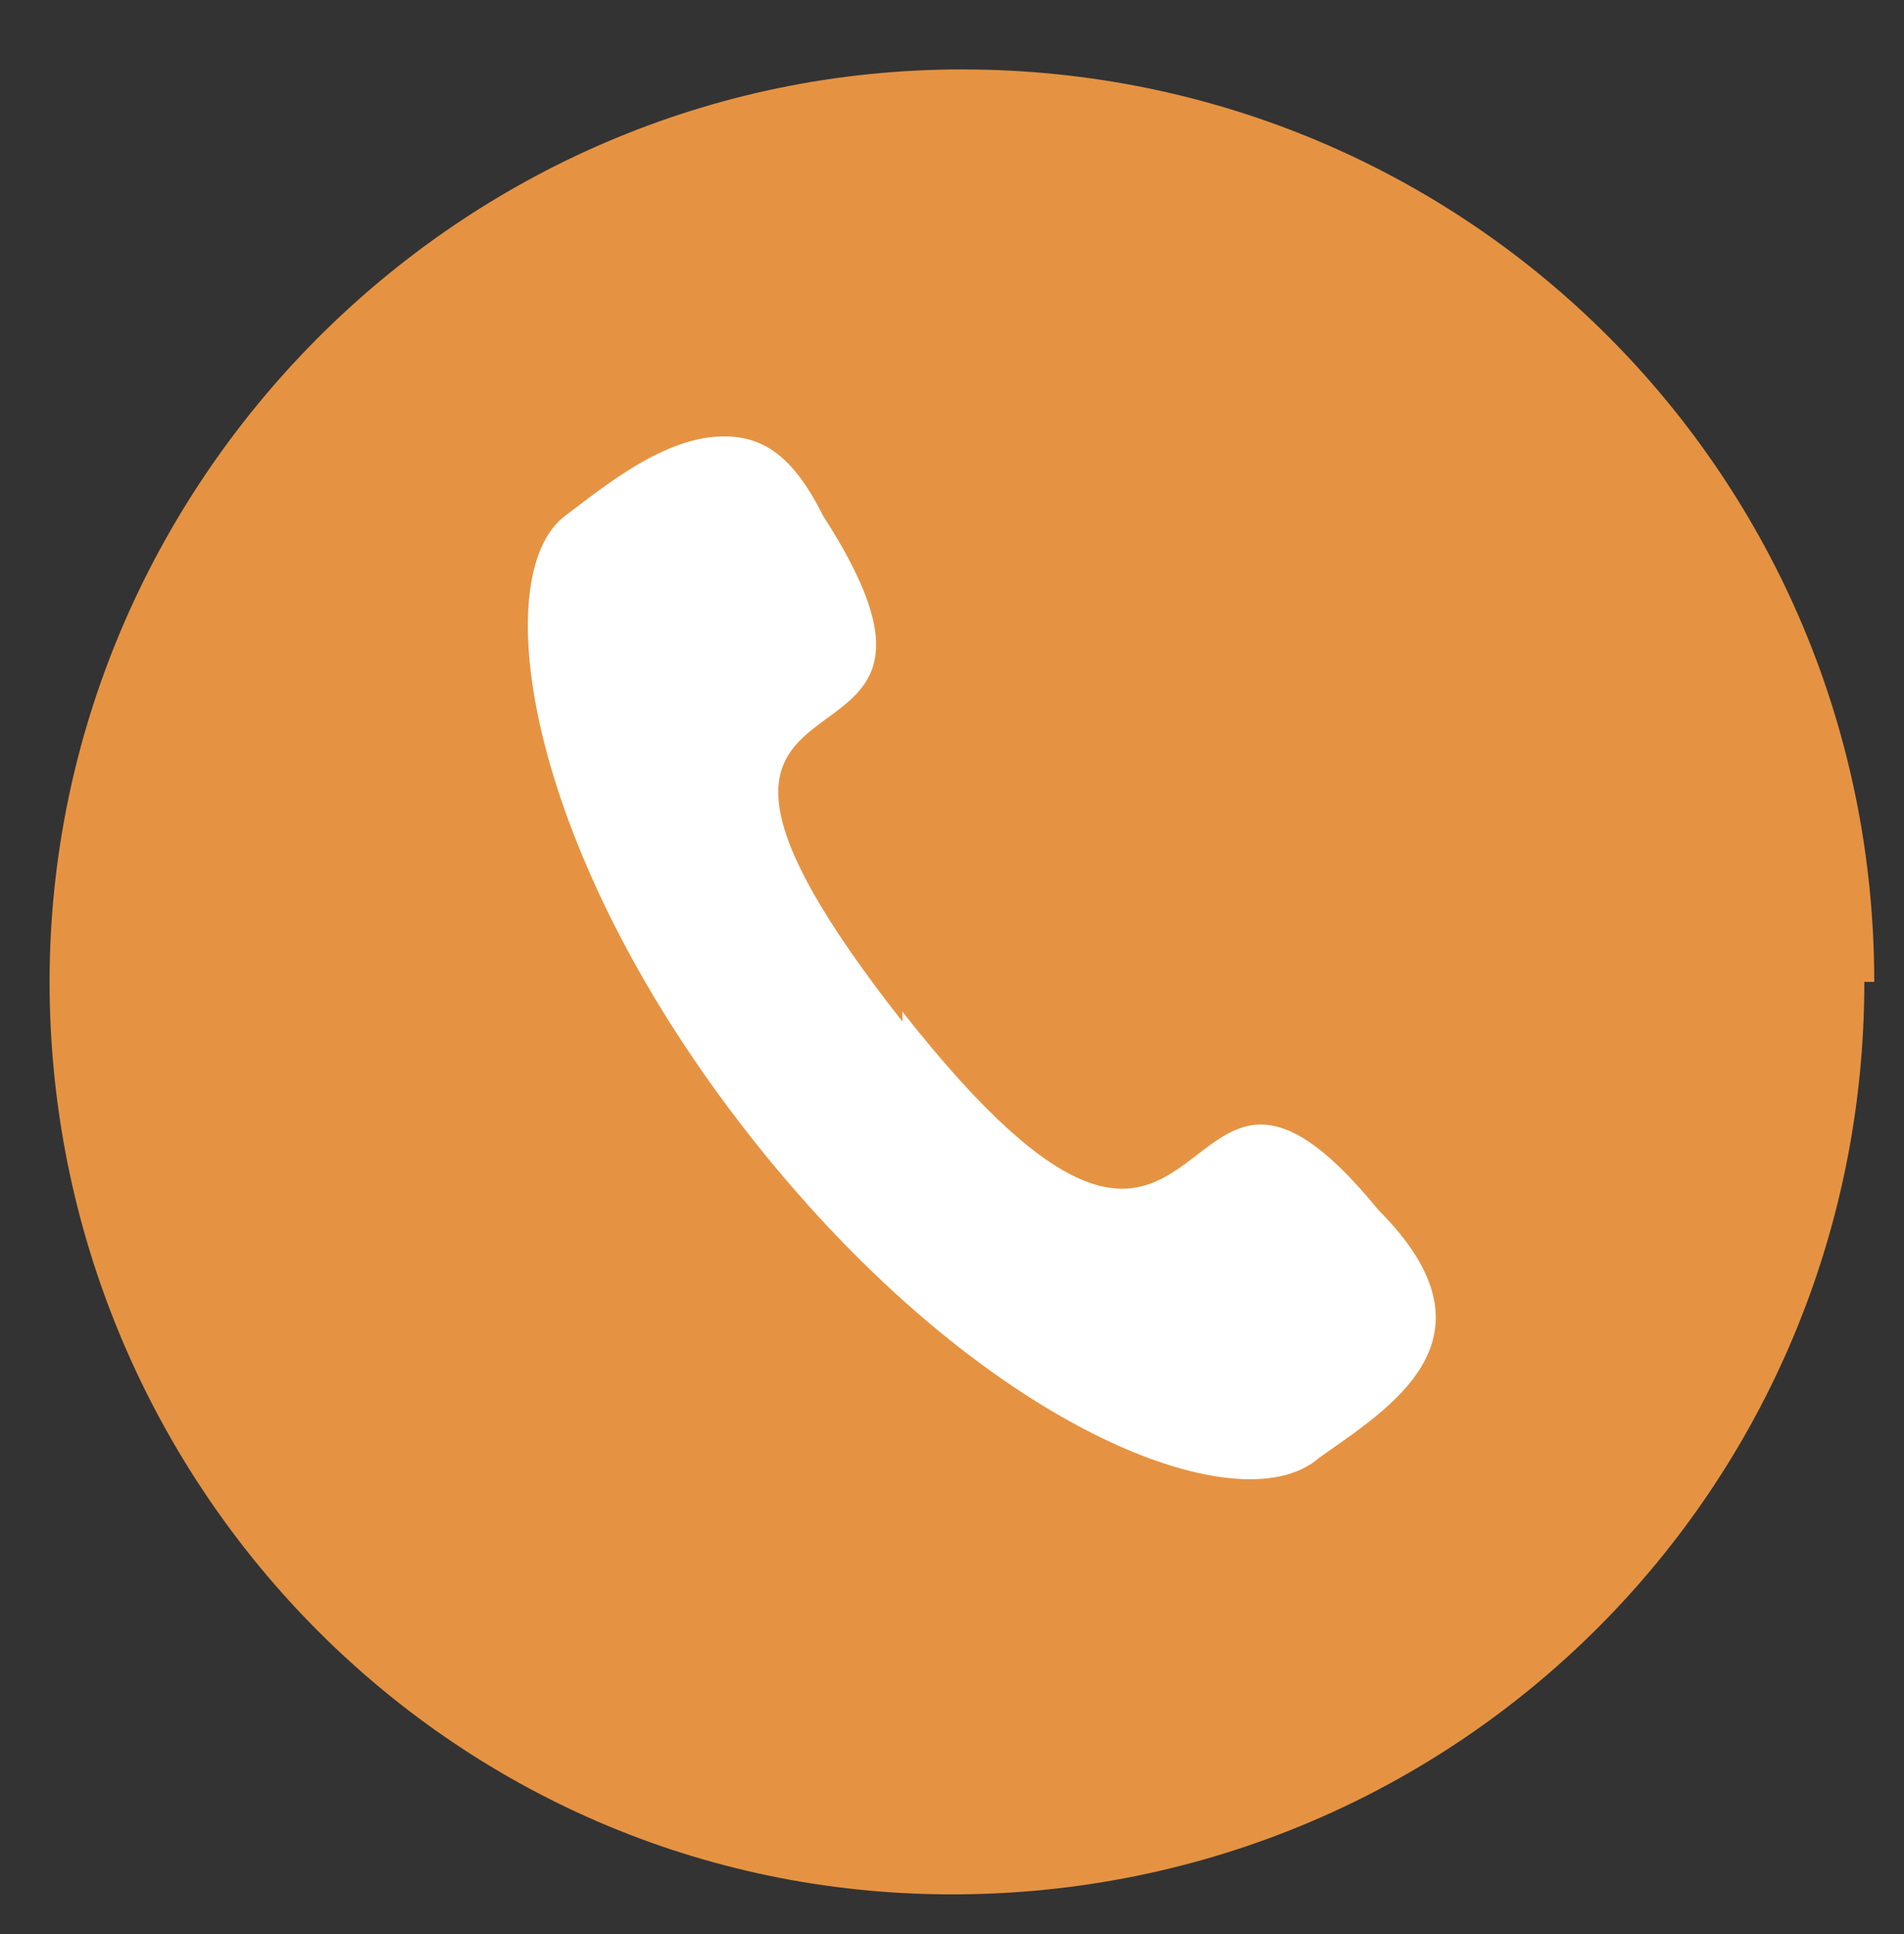
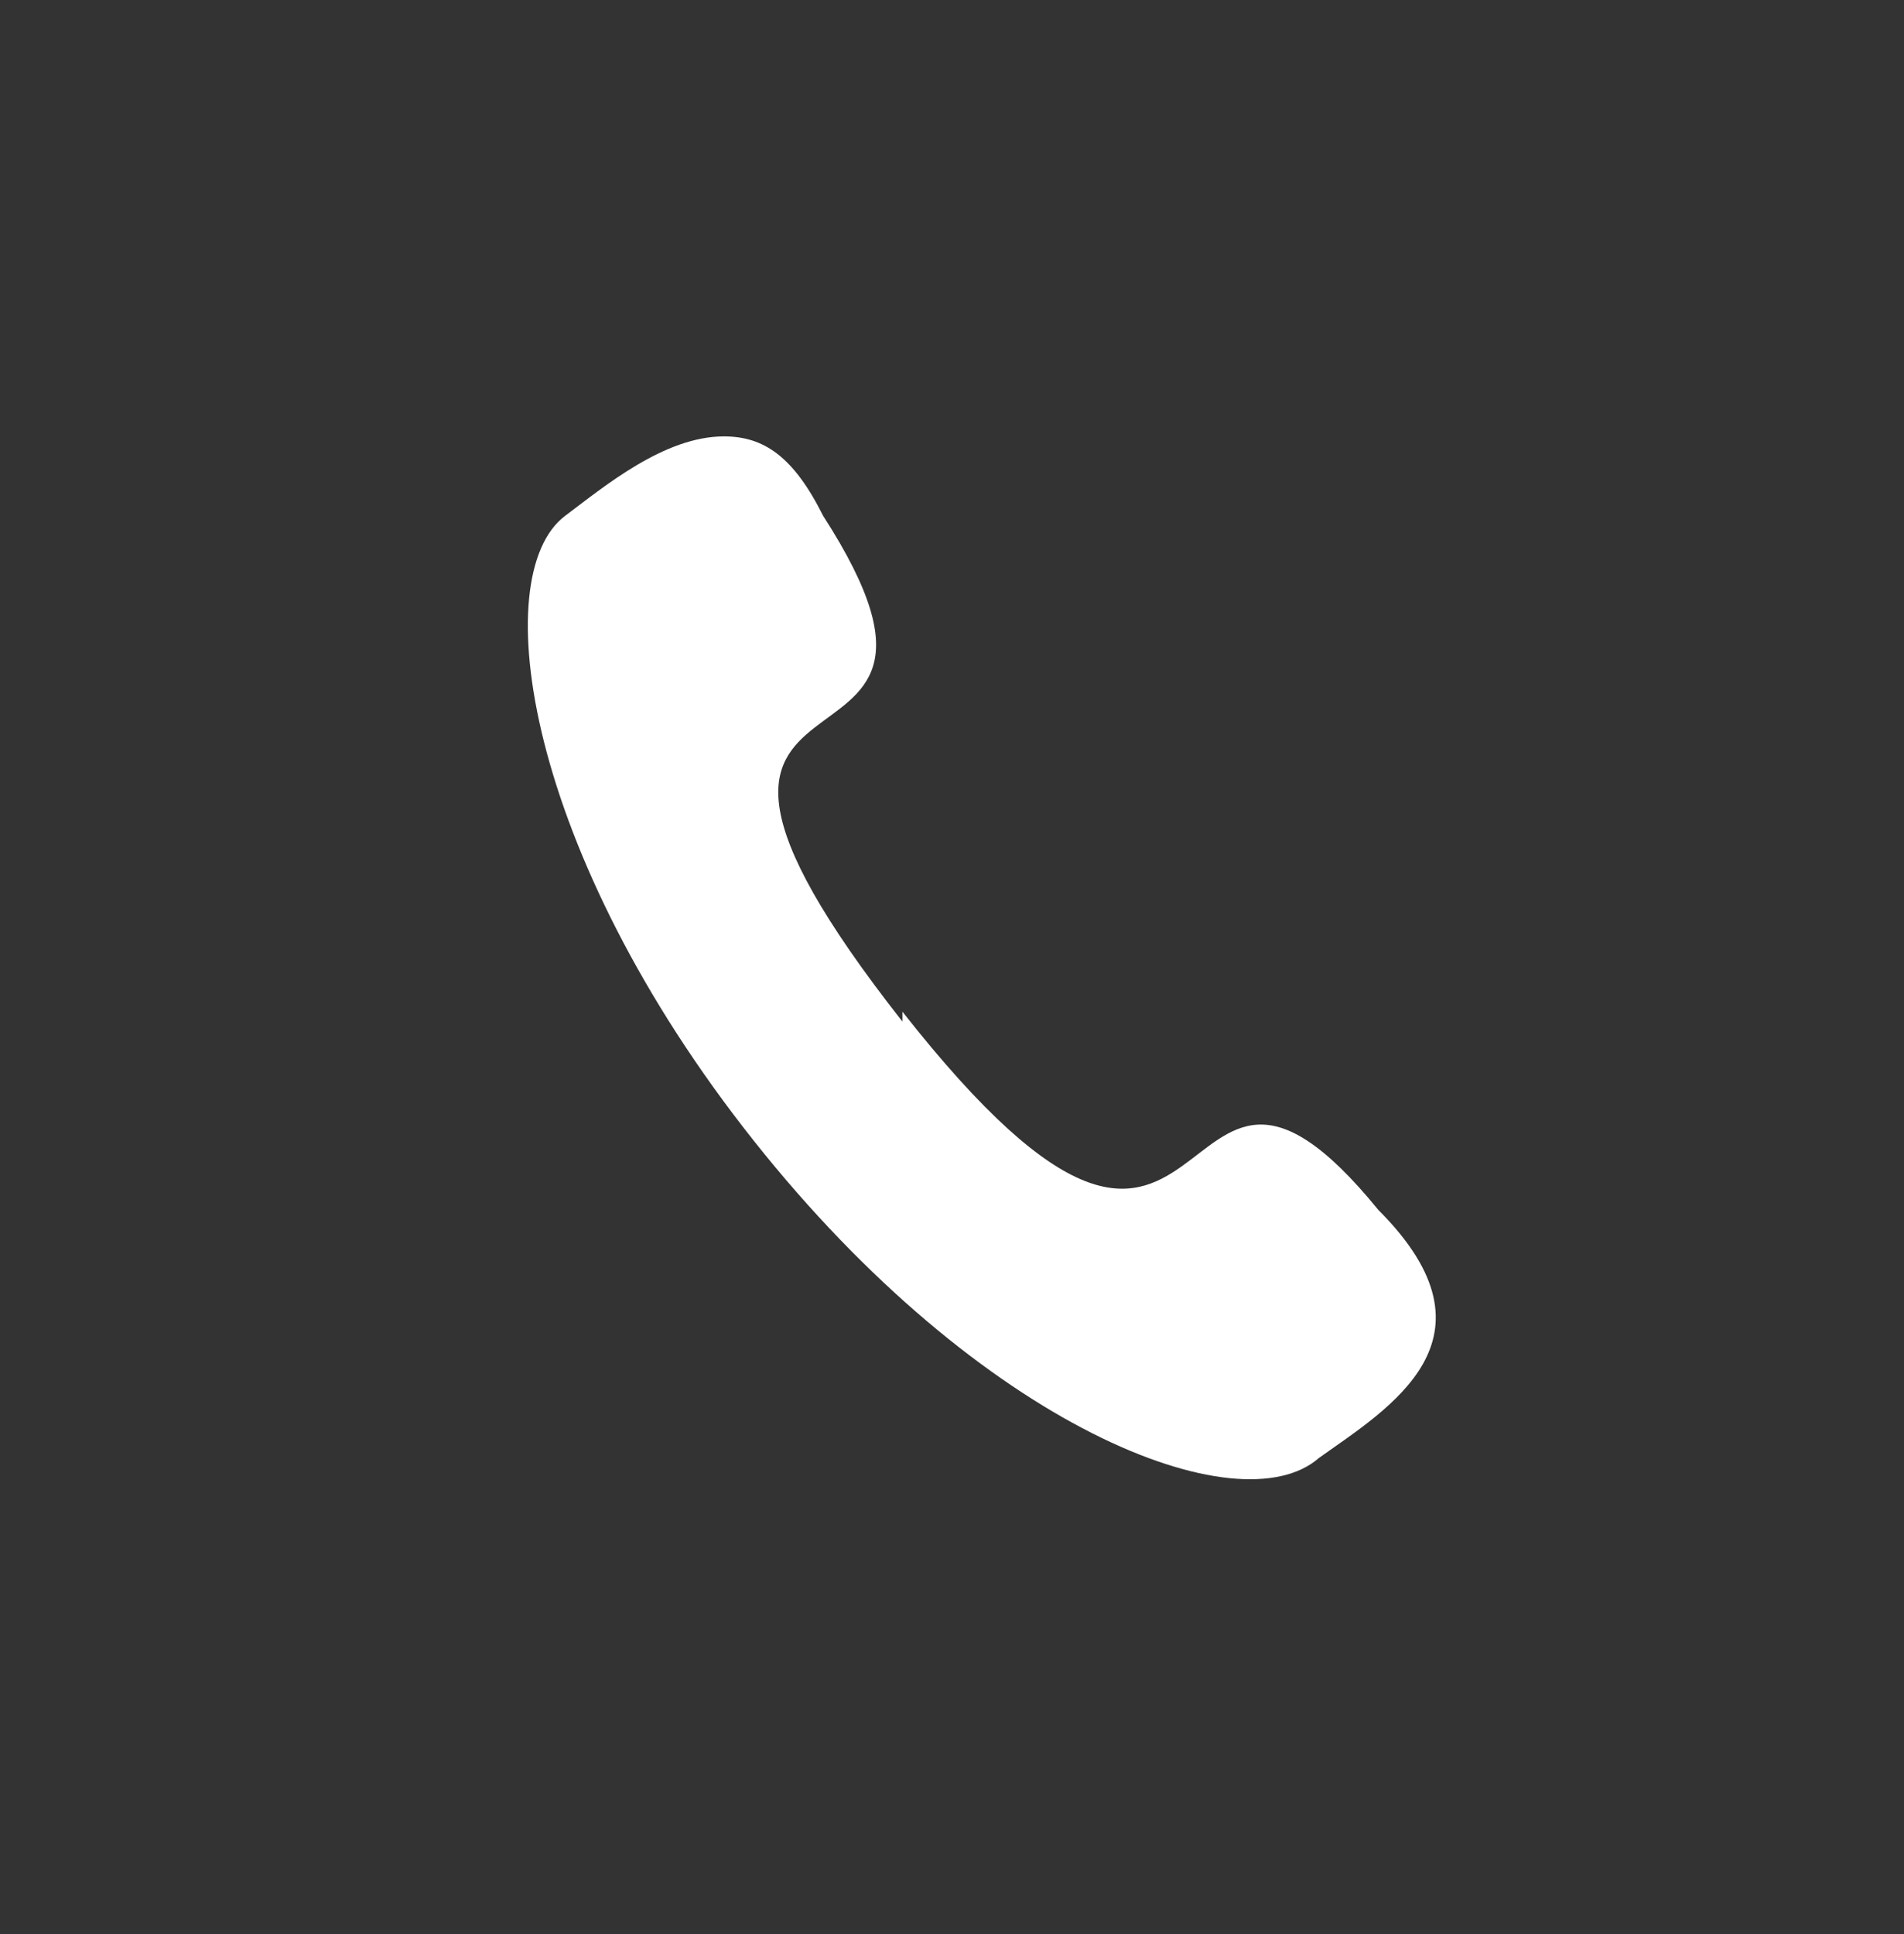
<svg xmlns="http://www.w3.org/2000/svg" version="1.1" viewBox="0 0 19.2 19.5">
  <rect x="0" y="0" width="19.2" height="19.5" fill="#333333" stroke="none" />
  <defs>
    <style>
      .cls-1 {
        fill: #e59342;
      }

      .cls-2 {
        fill: #fff;
        fill-rule: evenodd;
      }
    </style>
  </defs>
  <g>
    <g id="_レイヤー_1" data-name="レイヤー_1">
      <g>
-         <path class="cls-1" d="M18.8,9.9c0,5.1-4.1,9.2-9.2,9.2S.5,14.9.5,9.9,4.6.7,9.7.7s9.2,4.1,9.2,9.2Z" />
        <path class="cls-2" d="M9.1,10.3c-3.3-4.2,1.2-2-.8-5.1-.3-.6-.6-.8-1-.8h0c-.6,0-1.2.5-1.6.8-.8.6-.4,3.4,1.9,6.3,2.3,2.9,4.9,3.9,5.7,3.2.7-.5,1.9-1.2.6-2.5-2.2-2.7-1.5,2.2-4.8-2h0Z" />
      </g>
    </g>
  </g>
</svg>